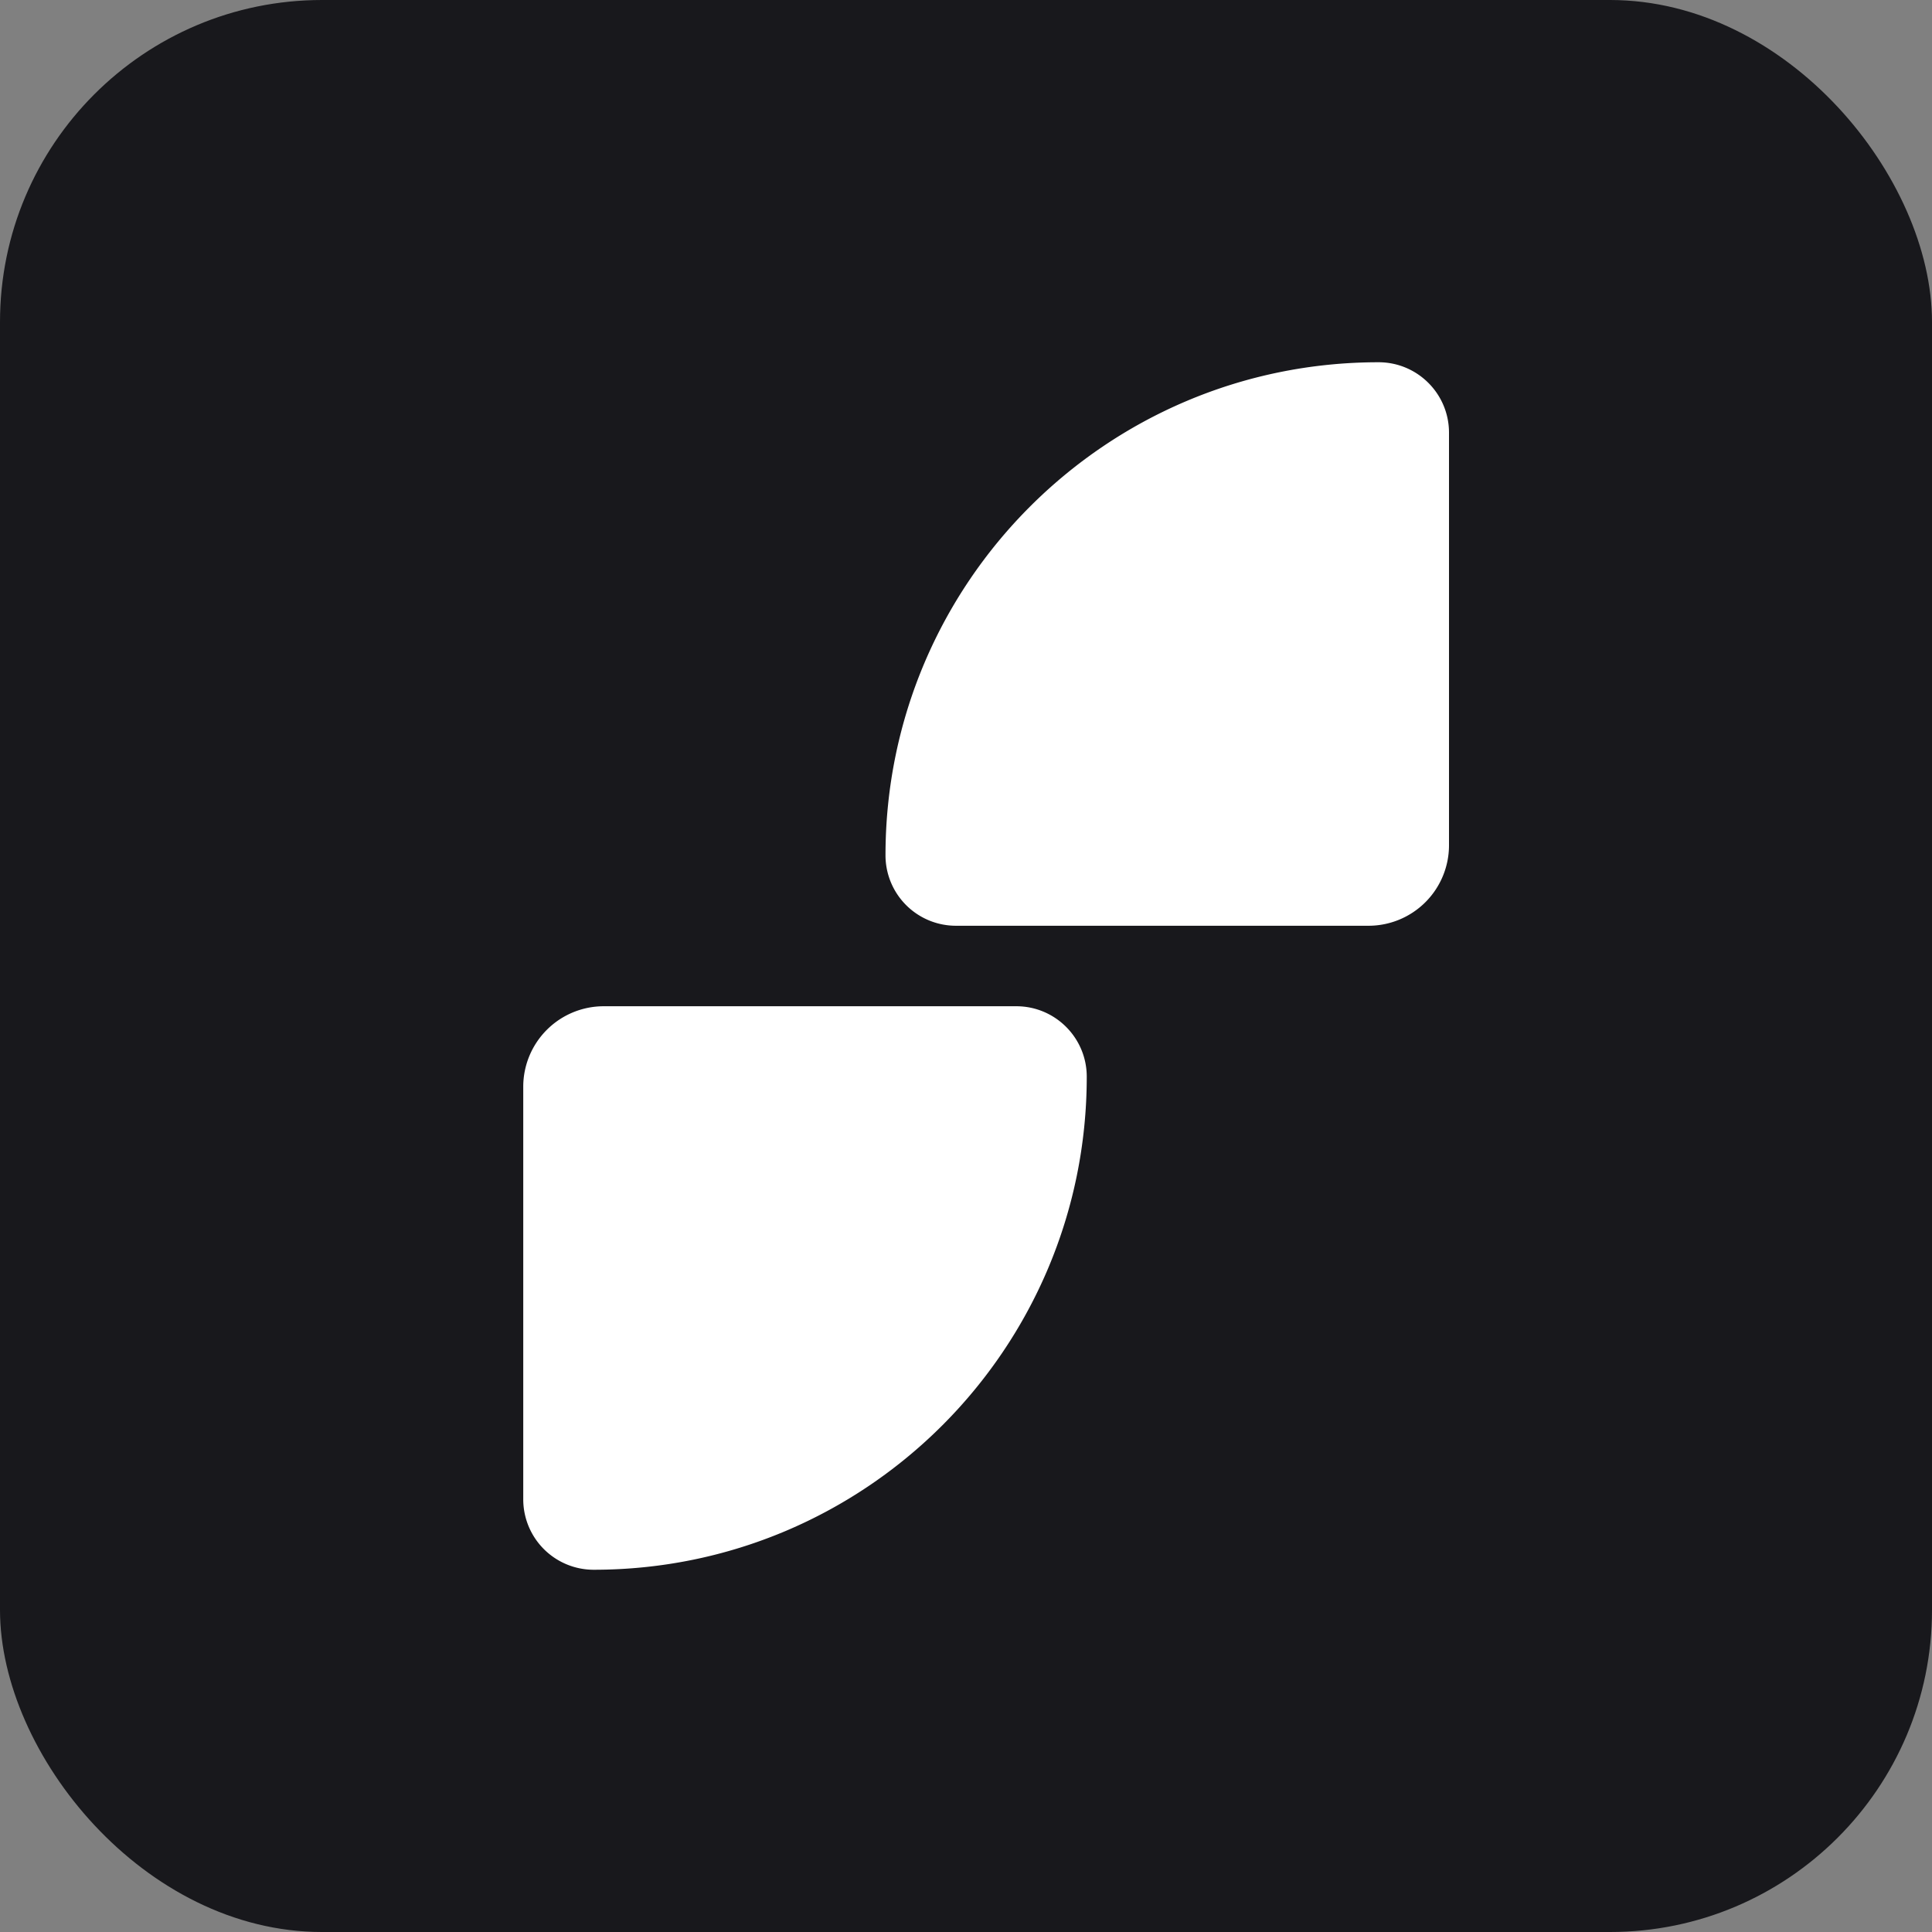
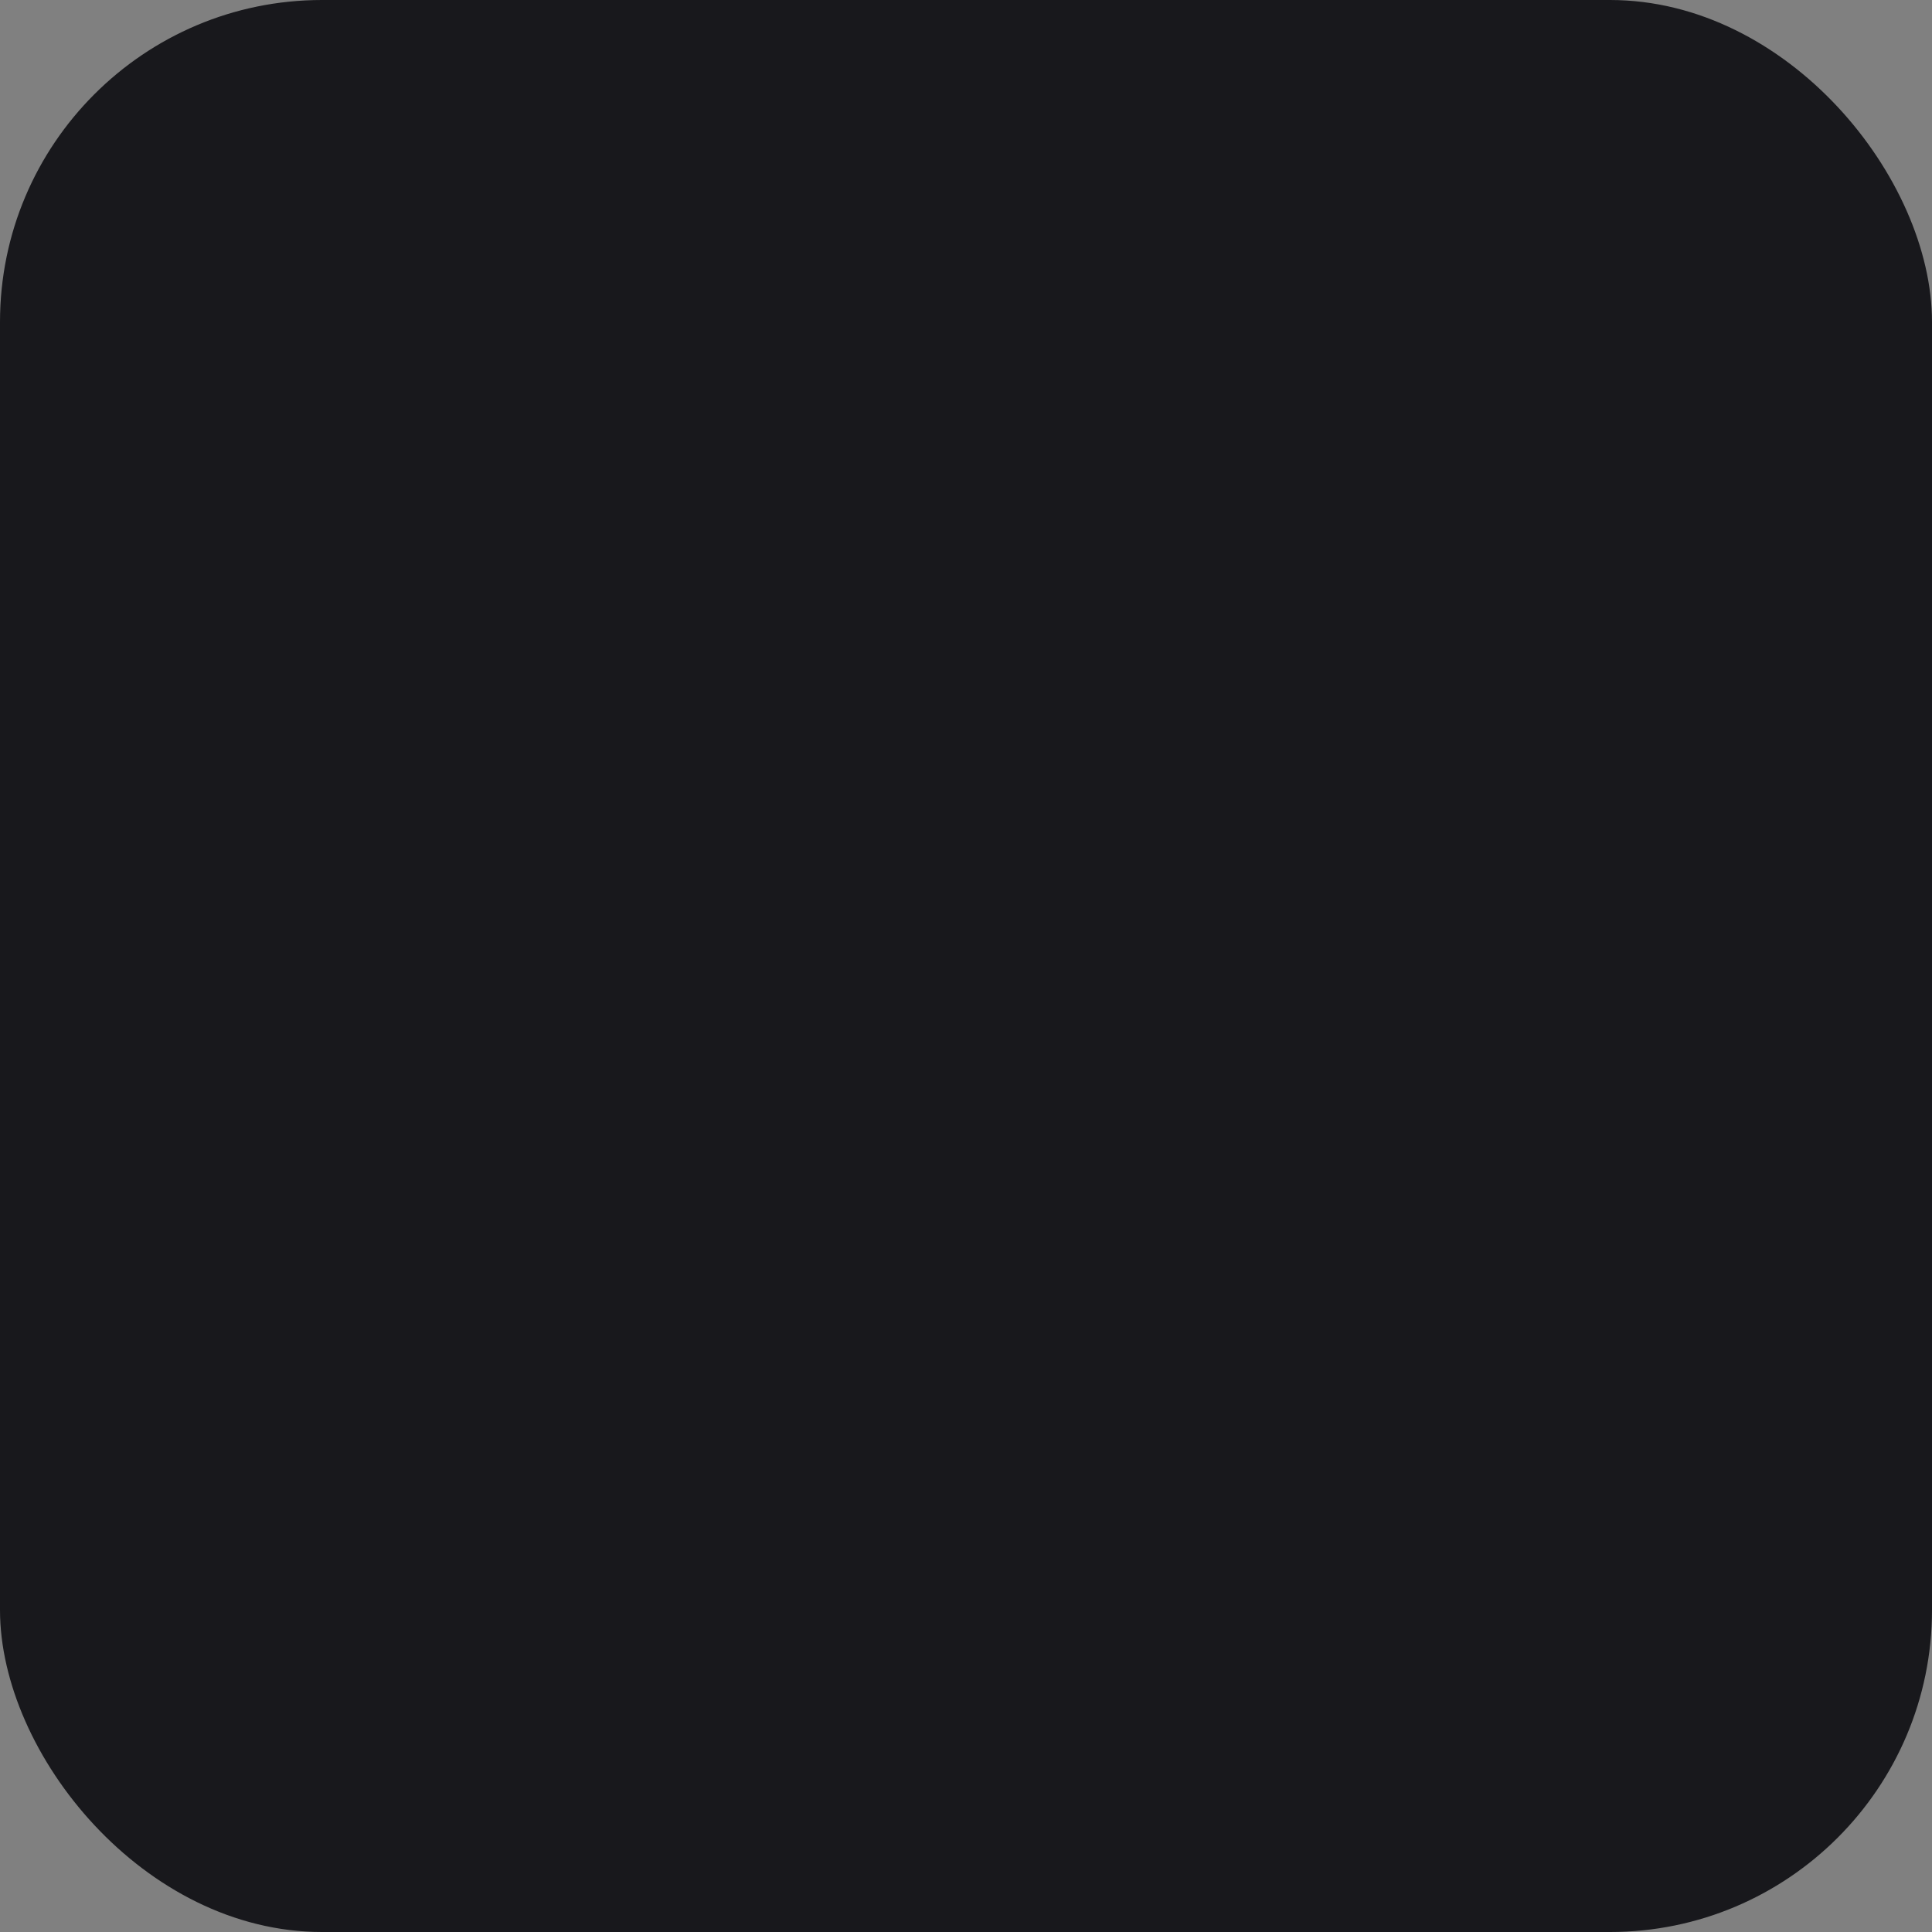
<svg xmlns="http://www.w3.org/2000/svg" width="48" height="48" fill="none">
  <rect width="100%" height="100%" fill="#808080" stroke="none" />
  <rect width="48" height="48" fill="#18181C" rx="8" />
-   <path fill="#fff" d="M22 21.25C22 14.485 27.485 9 34.25 9c.967 0 1.75.784 1.75 1.75V21a2 2 0 0 1-2 2H23.75A1.75 1.75 0 0 1 22 21.25Zm5 5.5C27 33.516 21.515 39 14.75 39A1.75 1.75 0 0 1 13 37.25V27a2 2 0 0 1 2-2h10.25c.966 0 1.75.784 1.75 1.75Z" />
</svg>